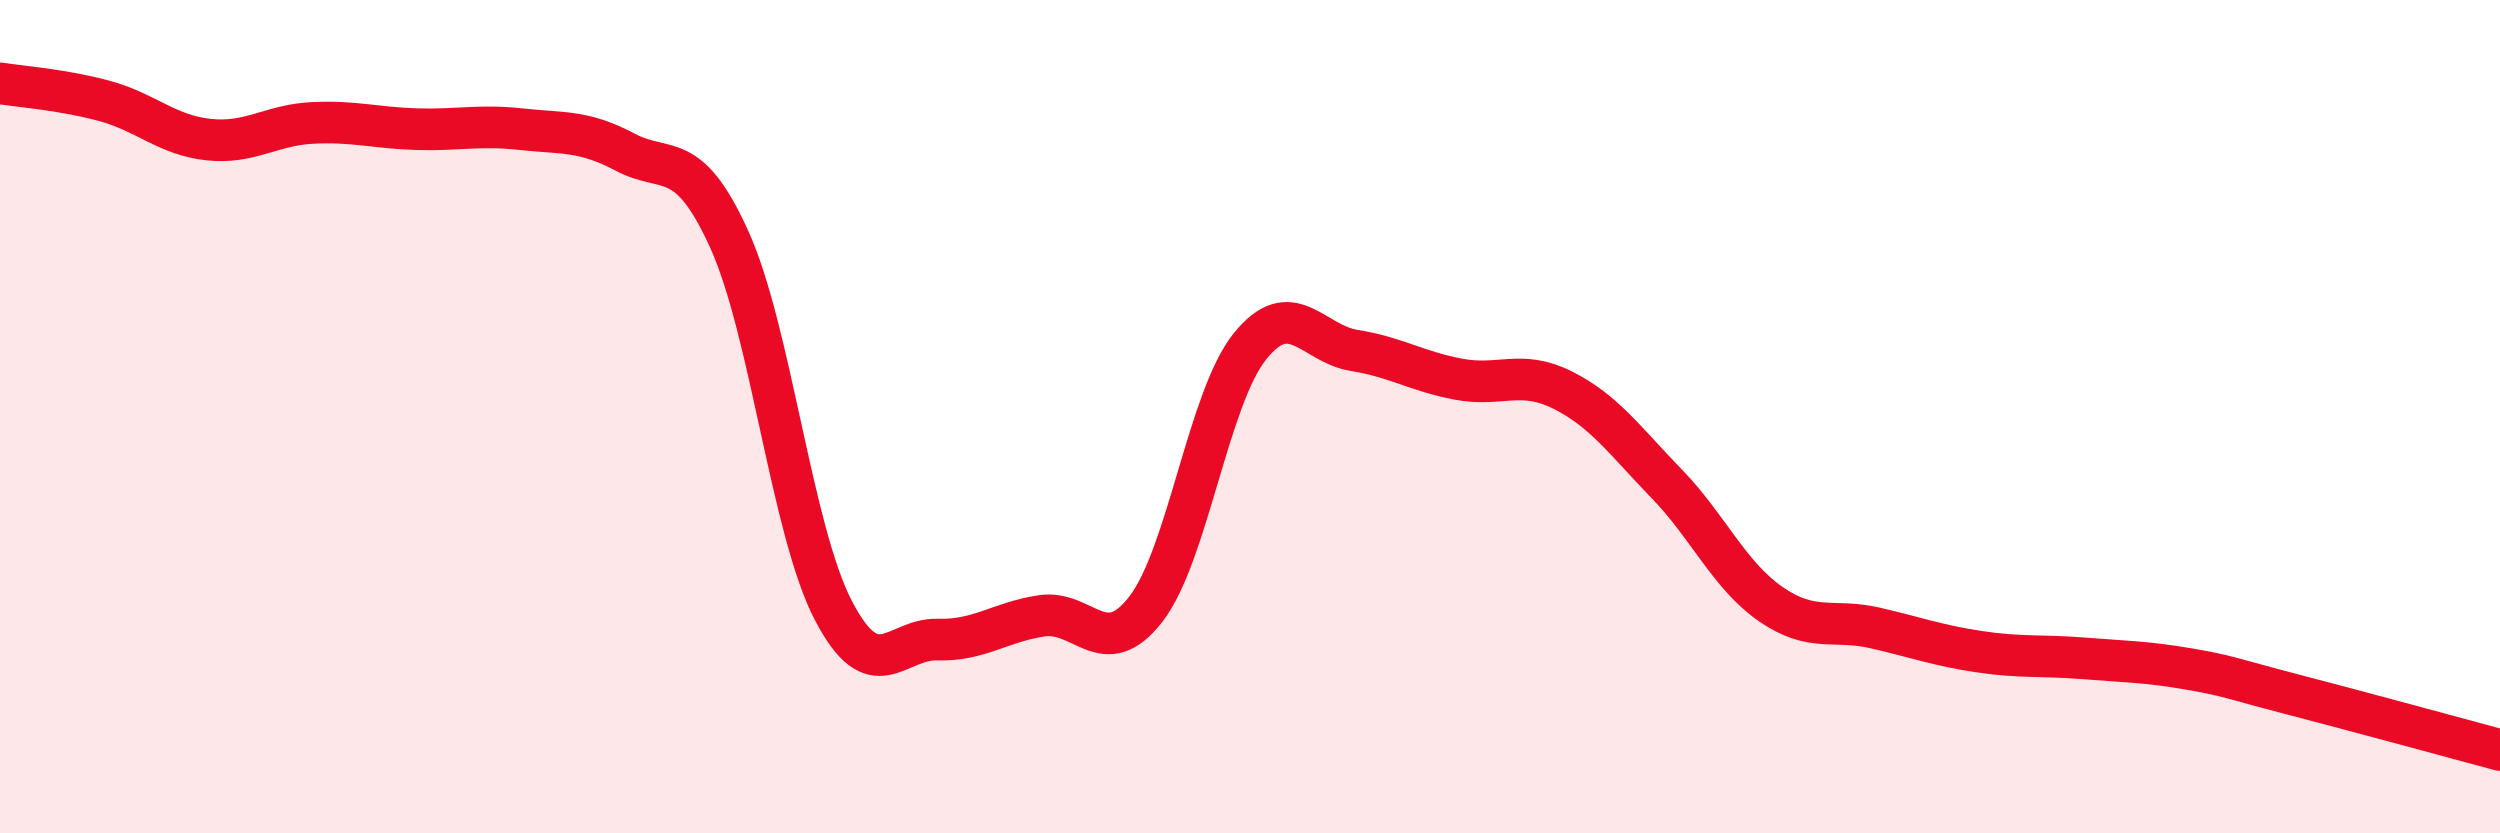
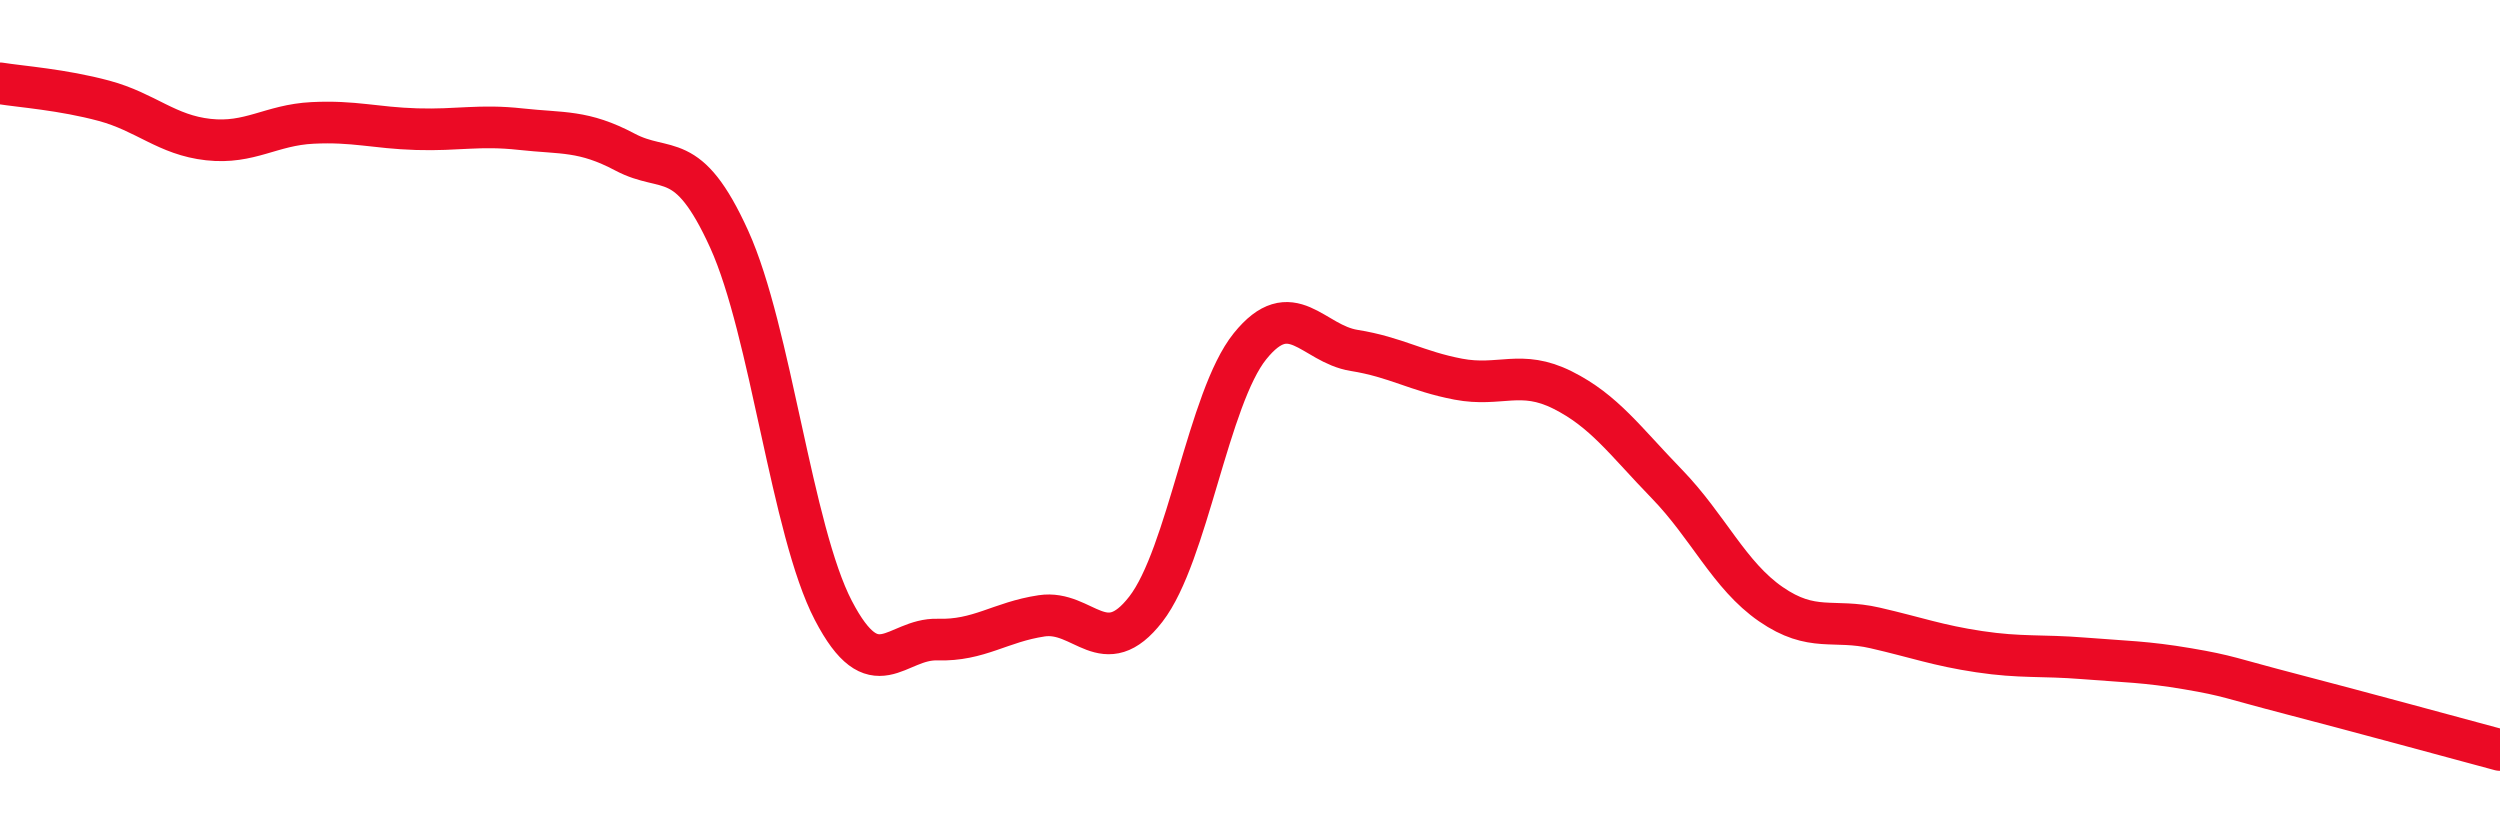
<svg xmlns="http://www.w3.org/2000/svg" width="60" height="20" viewBox="0 0 60 20">
-   <path d="M 0,2 C 0.5,2.08 1.5,2.15 2.5,2.42 C 3.5,2.69 4,3.24 5,3.35 C 6,3.46 6.5,3 7.5,2.95 C 8.5,2.9 9,3.07 10,3.1 C 11,3.13 11.5,2.99 12.5,3.1 C 13.5,3.21 14,3.12 15,3.65 C 16,4.18 16.5,3.54 17.5,5.74 C 18.5,7.94 19,12.73 20,14.65 C 21,16.57 21.5,15.32 22.5,15.35 C 23.5,15.38 24,14.93 25,14.78 C 26,14.63 26.5,15.91 27.5,14.62 C 28.5,13.33 29,9.55 30,8.31 C 31,7.07 31.5,8.25 32.5,8.41 C 33.5,8.57 34,8.91 35,9.1 C 36,9.29 36.5,8.86 37.5,9.36 C 38.5,9.86 39,10.58 40,11.61 C 41,12.64 41.5,13.81 42.5,14.5 C 43.5,15.19 44,14.84 45,15.07 C 46,15.3 46.5,15.49 47.5,15.64 C 48.5,15.79 49,15.72 50,15.8 C 51,15.88 51.5,15.88 52.5,16.05 C 53.5,16.22 53.5,16.27 55,16.66 C 56.5,17.05 59,17.73 60,18L60 20L0 20Z" fill="#EB0A25" opacity="0.1" stroke-linecap="round" stroke-linejoin="round" />
  <path d="M 0,2 C 0.5,2.08 1.5,2.15 2.5,2.42 C 3.5,2.69 4,3.24 5,3.35 C 6,3.46 6.5,3 7.5,2.95 C 8.5,2.9 9,3.07 10,3.1 C 11,3.13 11.5,2.99 12.5,3.1 C 13.5,3.21 14,3.12 15,3.65 C 16,4.18 16.5,3.54 17.5,5.74 C 18.5,7.94 19,12.73 20,14.65 C 21,16.57 21.5,15.32 22.5,15.35 C 23.5,15.38 24,14.93 25,14.78 C 26,14.63 26.5,15.91 27.5,14.62 C 28.5,13.33 29,9.55 30,8.31 C 31,7.07 31.5,8.25 32.5,8.41 C 33.5,8.57 34,8.91 35,9.1 C 36,9.29 36.5,8.86 37.5,9.36 C 38.5,9.86 39,10.58 40,11.61 C 41,12.64 41.5,13.81 42.5,14.5 C 43.5,15.19 44,14.84 45,15.07 C 46,15.3 46.5,15.49 47.5,15.64 C 48.5,15.79 49,15.72 50,15.8 C 51,15.88 51.5,15.88 52.5,16.05 C 53.5,16.22 53.5,16.27 55,16.66 C 56.5,17.05 59,17.73 60,18" stroke="#EB0A25" stroke-width="1" fill="none" stroke-linecap="round" stroke-linejoin="round" />
</svg>